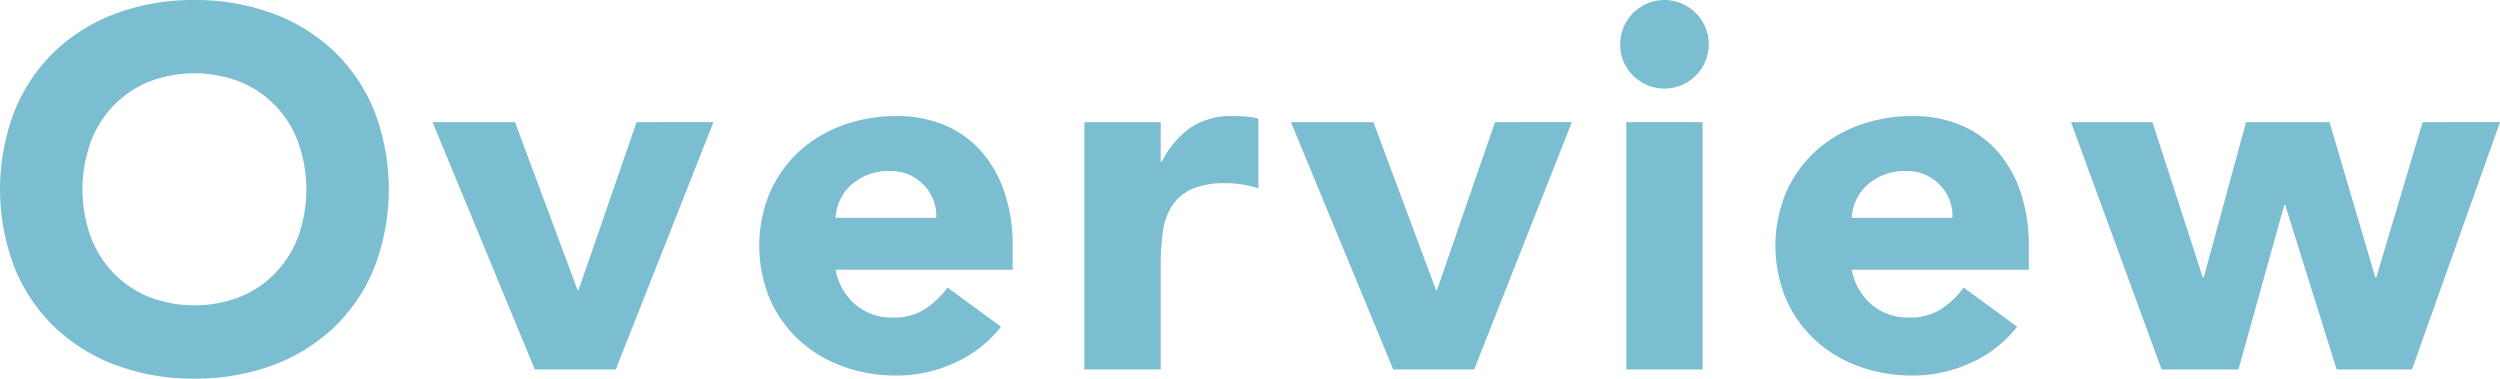
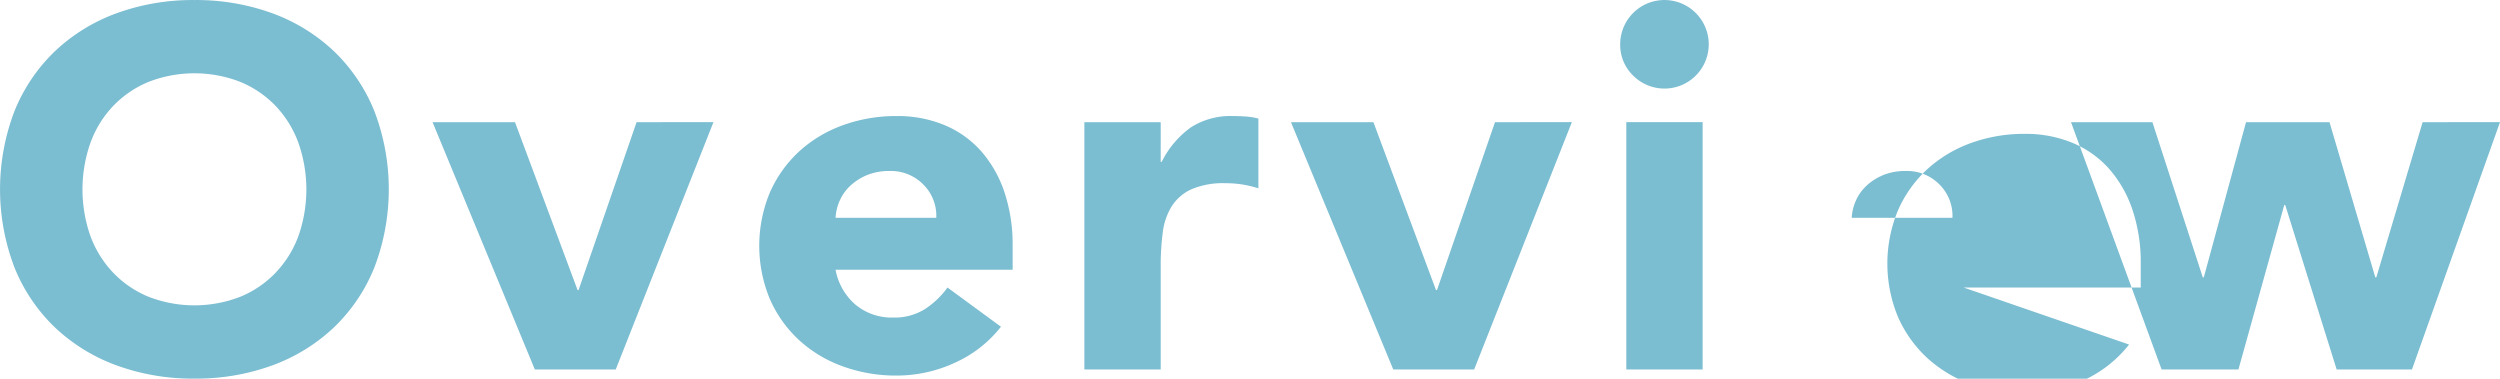
<svg xmlns="http://www.w3.org/2000/svg" id="no-txt00.svg" width="560.094" height="84.84" viewBox="0 0 560.094 84.84">
  <defs>
    <style>
      .cls-1 {
        fill: #7bbdd1;
        fill-rule: evenodd;
      }
    </style>
  </defs>
-   <path id="Overview" class="cls-1" d="M57.54,2971.35a38.512,38.512,0,0,0,9.063,13.4,40.067,40.067,0,0,0,13.794,8.49,49.623,49.623,0,0,0,17.442,2.96,49.642,49.642,0,0,0,17.442-2.96,40.09,40.09,0,0,0,13.794-8.49,38.518,38.518,0,0,0,9.062-13.4,49.051,49.051,0,0,0,0-35.11,38.61,38.61,0,0,0-9.062-13.4,40.09,40.09,0,0,0-13.794-8.49,49.87,49.87,0,0,0-17.442-2.96,49.851,49.851,0,0,0-17.442,2.96,40.067,40.067,0,0,0-13.794,8.49,38.6,38.6,0,0,0-9.063,13.4A49.054,49.054,0,0,0,57.54,2971.35Zm16.986-27.93a23.77,23.77,0,0,1,5.073-8.26,23.244,23.244,0,0,1,7.923-5.42,28.4,28.4,0,0,1,20.633,0,23.26,23.26,0,0,1,7.923,5.42,23.815,23.815,0,0,1,5.073,8.26,31.5,31.5,0,0,1,0,20.81,23.835,23.835,0,0,1-5.073,8.2,23.121,23.121,0,0,1-7.923,5.42,28.4,28.4,0,0,1-20.633,0,23.1,23.1,0,0,1-7.923-5.42,23.789,23.789,0,0,1-5.073-8.2A31.517,31.517,0,0,1,74.527,2943.42Zm99.577,50.73H192.23l21.888-55.4H196.9l-13,37.62H183.68l-14.022-37.62H151.19Zm92.454-18.35a19.184,19.184,0,0,1-5.073,4.84,12.8,12.8,0,0,1-7.125,1.88,12.611,12.611,0,0,1-8.436-2.9,13.536,13.536,0,0,1-4.446-7.81H281.15v-5.36a37,37,0,0,0-1.824-11.97,26.84,26.84,0,0,0-5.187-9.18,22.538,22.538,0,0,0-8.208-5.87,27.33,27.33,0,0,0-10.773-2.05,34.868,34.868,0,0,0-12.027,2.05,29.065,29.065,0,0,0-9.8,5.87,27.613,27.613,0,0,0-6.555,9.18,31.122,31.122,0,0,0,0,23.94,27.613,27.613,0,0,0,6.555,9.18,29.065,29.065,0,0,0,9.8,5.87,34.868,34.868,0,0,0,12.027,2.05,31.082,31.082,0,0,0,13-2.85,27.342,27.342,0,0,0,10.374-8.09Zm-25.08-15.62a10.8,10.8,0,0,1,.969-3.93,10.2,10.2,0,0,1,2.394-3.31,12.606,12.606,0,0,1,3.7-2.34,12.983,12.983,0,0,1,5.016-.91,10.147,10.147,0,0,1,7.638,3.08,9.9,9.9,0,0,1,2.85,7.41H241.478Zm55.745,33.97h17.1v-23.14a56.891,56.891,0,0,1,.456-7.52,14.543,14.543,0,0,1,2-5.88,10.284,10.284,0,0,1,4.388-3.81,18.044,18.044,0,0,1,7.753-1.37,23.29,23.29,0,0,1,3.7.28,25.882,25.882,0,0,1,3.59.86v-15.62a14.839,14.839,0,0,0-2.735-.46c-0.989-.07-1.977-0.11-2.964-0.11a16.423,16.423,0,0,0-9.462,2.56,21.037,21.037,0,0,0-6.5,7.7h-0.228v-8.89h-17.1v55.4Zm69.2,0h18.127l21.887-55.4H389.22l-13,37.62H376l-14.021-37.62H343.506Zm52.212,0h17.1v-55.4h-17.1v55.4Zm1.539-65.83a9.918,9.918,0,1,0-2.907-7.01A9.58,9.58,0,0,0,420.171,2928.32Zm74.043,47.48a19.184,19.184,0,0,1-5.073,4.84,12.8,12.8,0,0,1-7.125,1.88,12.61,12.61,0,0,1-8.436-2.9,13.536,13.536,0,0,1-4.446-7.81h39.672v-5.36a37,37,0,0,0-1.824-11.97,26.84,26.84,0,0,0-5.187-9.18,22.538,22.538,0,0,0-8.208-5.87,27.33,27.33,0,0,0-10.773-2.05,34.864,34.864,0,0,0-12.027,2.05,29.065,29.065,0,0,0-9.8,5.87,27.6,27.6,0,0,0-6.555,9.18,31.122,31.122,0,0,0,0,23.94,27.6,27.6,0,0,0,6.555,9.18,29.065,29.065,0,0,0,9.8,5.87,34.864,34.864,0,0,0,12.027,2.05,31.082,31.082,0,0,0,13-2.85,27.342,27.342,0,0,0,10.374-8.09Zm-25.08-15.62a10.818,10.818,0,0,1,.969-3.93,10.2,10.2,0,0,1,2.394-3.31,12.606,12.606,0,0,1,3.7-2.34,12.983,12.983,0,0,1,5.016-.91,10.147,10.147,0,0,1,7.638,3.08,9.9,9.9,0,0,1,2.85,7.41H469.134Zm69.425,33.97h17.214l10.26-36.82h0.228l11.514,36.82h16.872l19.722-55.4H597.041l-10.374,34.77h-0.228l-10.261-34.77h-18.7l-9.462,34.77h-0.228l-11.286-34.77H518.266Z" transform="translate(-54.281 -2911.38)" />
+   <path id="Overview" class="cls-1" d="M57.54,2971.35a38.512,38.512,0,0,0,9.063,13.4,40.067,40.067,0,0,0,13.794,8.49,49.623,49.623,0,0,0,17.442,2.96,49.642,49.642,0,0,0,17.442-2.96,40.09,40.09,0,0,0,13.794-8.49,38.518,38.518,0,0,0,9.062-13.4,49.051,49.051,0,0,0,0-35.11,38.61,38.61,0,0,0-9.062-13.4,40.09,40.09,0,0,0-13.794-8.49,49.87,49.87,0,0,0-17.442-2.96,49.851,49.851,0,0,0-17.442,2.96,40.067,40.067,0,0,0-13.794,8.49,38.6,38.6,0,0,0-9.063,13.4A49.054,49.054,0,0,0,57.54,2971.35Zm16.986-27.93a23.77,23.77,0,0,1,5.073-8.26,23.244,23.244,0,0,1,7.923-5.42,28.4,28.4,0,0,1,20.633,0,23.26,23.26,0,0,1,7.923,5.42,23.815,23.815,0,0,1,5.073,8.26,31.5,31.5,0,0,1,0,20.81,23.835,23.835,0,0,1-5.073,8.2,23.121,23.121,0,0,1-7.923,5.42,28.4,28.4,0,0,1-20.633,0,23.1,23.1,0,0,1-7.923-5.42,23.789,23.789,0,0,1-5.073-8.2A31.517,31.517,0,0,1,74.527,2943.42Zm99.577,50.73H192.23l21.888-55.4H196.9l-13,37.62H183.68l-14.022-37.62H151.19Zm92.454-18.35a19.184,19.184,0,0,1-5.073,4.84,12.8,12.8,0,0,1-7.125,1.88,12.611,12.611,0,0,1-8.436-2.9,13.536,13.536,0,0,1-4.446-7.81H281.15v-5.36a37,37,0,0,0-1.824-11.97,26.84,26.84,0,0,0-5.187-9.18,22.538,22.538,0,0,0-8.208-5.87,27.33,27.33,0,0,0-10.773-2.05,34.868,34.868,0,0,0-12.027,2.05,29.065,29.065,0,0,0-9.8,5.87,27.613,27.613,0,0,0-6.555,9.18,31.122,31.122,0,0,0,0,23.94,27.613,27.613,0,0,0,6.555,9.18,29.065,29.065,0,0,0,9.8,5.87,34.868,34.868,0,0,0,12.027,2.05,31.082,31.082,0,0,0,13-2.85,27.342,27.342,0,0,0,10.374-8.09Zm-25.08-15.62a10.8,10.8,0,0,1,.969-3.93,10.2,10.2,0,0,1,2.394-3.31,12.606,12.606,0,0,1,3.7-2.34,12.983,12.983,0,0,1,5.016-.91,10.147,10.147,0,0,1,7.638,3.08,9.9,9.9,0,0,1,2.85,7.41H241.478Zm55.745,33.97h17.1v-23.14a56.891,56.891,0,0,1,.456-7.52,14.543,14.543,0,0,1,2-5.88,10.284,10.284,0,0,1,4.388-3.81,18.044,18.044,0,0,1,7.753-1.37,23.29,23.29,0,0,1,3.7.28,25.882,25.882,0,0,1,3.59.86v-15.62a14.839,14.839,0,0,0-2.735-.46c-0.989-.07-1.977-0.11-2.964-0.11a16.423,16.423,0,0,0-9.462,2.56,21.037,21.037,0,0,0-6.5,7.7h-0.228v-8.89h-17.1v55.4Zm69.2,0h18.127l21.887-55.4H389.22l-13,37.62H376l-14.021-37.62H343.506Zm52.212,0h17.1v-55.4h-17.1v55.4Zm1.539-65.83a9.918,9.918,0,1,0-2.907-7.01A9.58,9.58,0,0,0,420.171,2928.32Zm74.043,47.48h39.672v-5.36a37,37,0,0,0-1.824-11.97,26.84,26.84,0,0,0-5.187-9.18,22.538,22.538,0,0,0-8.208-5.87,27.33,27.33,0,0,0-10.773-2.05,34.864,34.864,0,0,0-12.027,2.05,29.065,29.065,0,0,0-9.8,5.87,27.6,27.6,0,0,0-6.555,9.18,31.122,31.122,0,0,0,0,23.94,27.6,27.6,0,0,0,6.555,9.18,29.065,29.065,0,0,0,9.8,5.87,34.864,34.864,0,0,0,12.027,2.05,31.082,31.082,0,0,0,13-2.85,27.342,27.342,0,0,0,10.374-8.09Zm-25.08-15.62a10.818,10.818,0,0,1,.969-3.93,10.2,10.2,0,0,1,2.394-3.31,12.606,12.606,0,0,1,3.7-2.34,12.983,12.983,0,0,1,5.016-.91,10.147,10.147,0,0,1,7.638,3.08,9.9,9.9,0,0,1,2.85,7.41H469.134Zm69.425,33.97h17.214l10.26-36.82h0.228l11.514,36.82h16.872l19.722-55.4H597.041l-10.374,34.77h-0.228l-10.261-34.77h-18.7l-9.462,34.77h-0.228l-11.286-34.77H518.266Z" transform="translate(-54.281 -2911.38)" />
</svg>